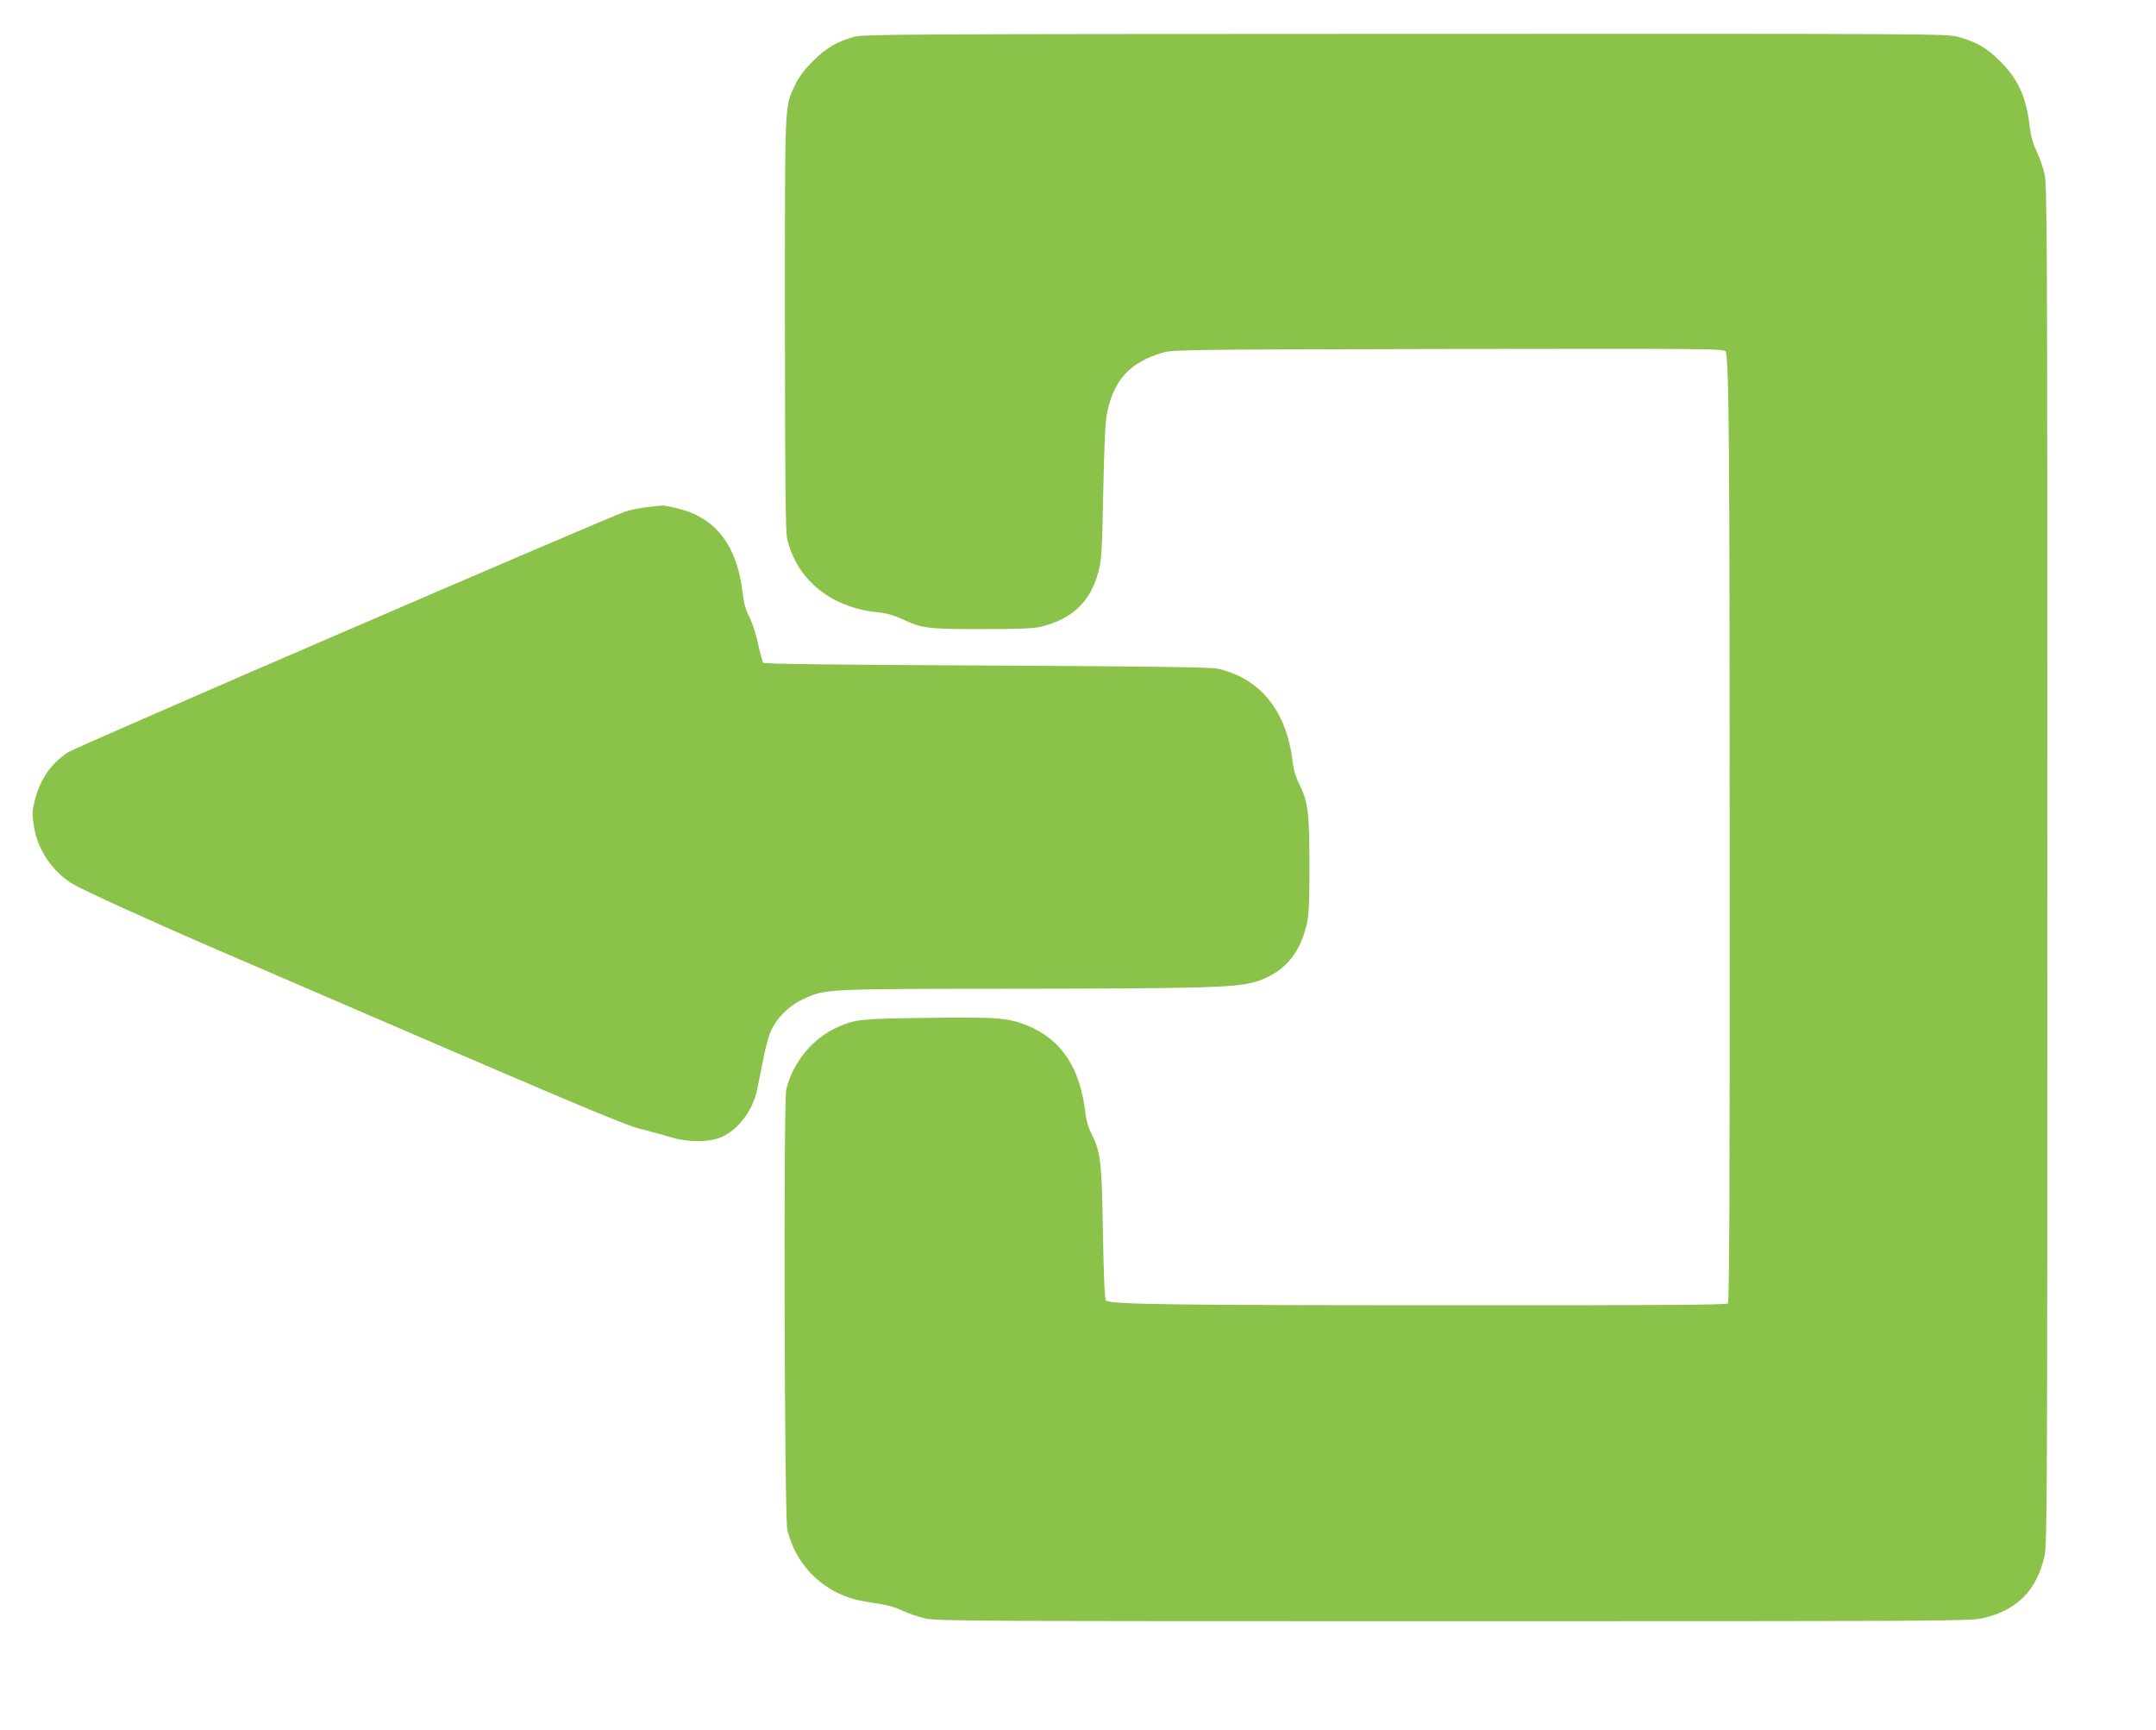
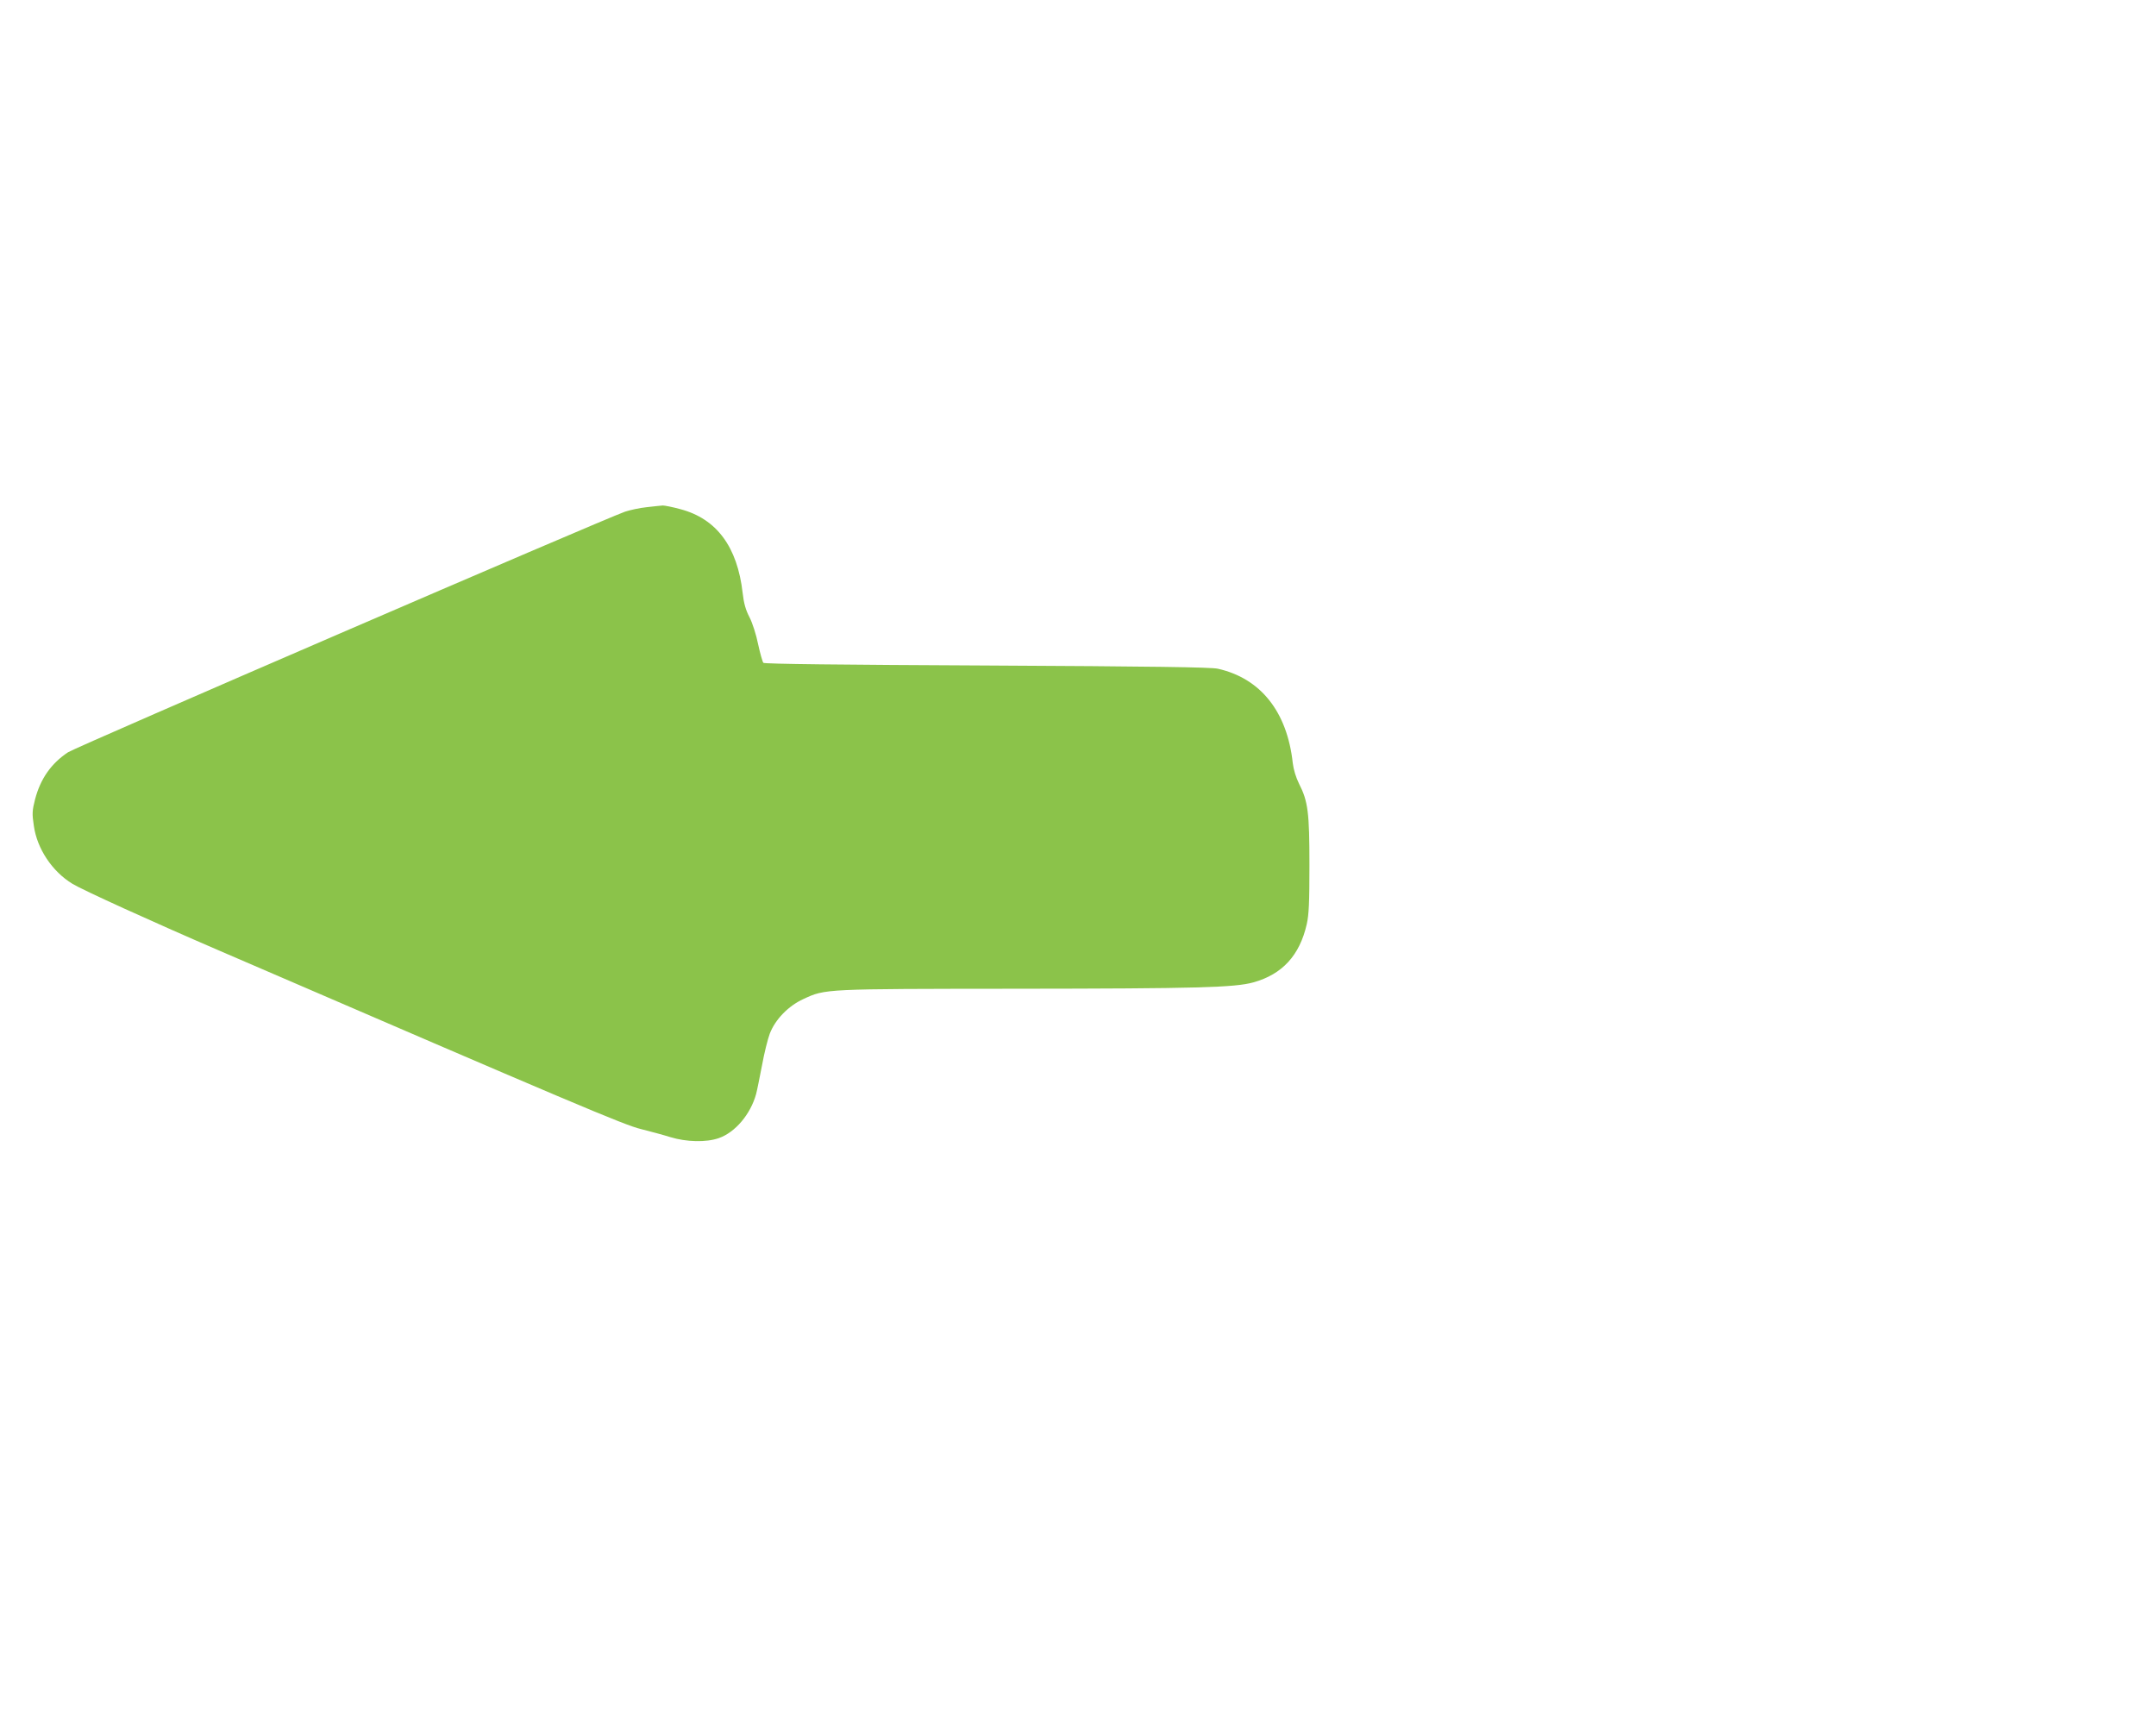
<svg xmlns="http://www.w3.org/2000/svg" version="1.0" width="1280pt" height="1027pt" viewBox="0 0 1280 1027" preserveAspectRatio="xMidYMid meet">
  <g transform="translate(0,1027) scale(0.1,-0.1)" fill="#8bc34a" stroke="none">
-     <path d="M5070 10051 c-100 -27 -166 -66 -245 -145 -49 -49 -81 -92 -103 -137 -65 -140 -62 -62 -62 -1415 1 -990 3 -1240 14 -1285 58 -243 262 -407 537 -434 52 -5 95 -17 144 -40 120 -56 151 -60 475 -60 219 0 309 4 350 14 188 47 294 149 341 326 19 72 22 119 29 480 7 315 12 416 25 475 42 190 138 291 330 347 56 17 165 18 1696 21 1559 2 1637 2 1644 -15 20 -48 24 -557 24 -2999 1 -2041 -2 -2643 -11 -2652 -9 -9 -393 -12 -1668 -11 -1640 0 -2000 5 -2023 28 -9 9 -14 126 -19 404 -7 437 -13 479 -76 603 -11 22 -23 66 -27 99 -30 271 -140 441 -342 525 -114 47 -180 53 -598 47 -398 -5 -427 -8 -532 -55 -149 -66 -265 -208 -305 -370 -17 -71 -11 -2536 6 -2612 47 -202 196 -357 396 -414 30 -8 93 -20 140 -26 56 -8 106 -22 145 -41 33 -16 94 -37 135 -47 70 -16 261 -17 3140 -17 2858 0 3070 1 3138 17 207 48 322 163 370 368 16 71 17 309 17 4105 0 3760 -1 4035 -17 4103 -9 40 -31 101 -47 135 -21 43 -34 89 -41 148 -21 175 -68 277 -174 384 -81 81 -138 114 -247 145 -73 20 -88 20 -3284 19 -3024 -1 -3214 -2 -3275 -18z" />
    <path d="M3840 7259 c-41 -4 -100 -17 -130 -27 -138 -49 -3259 -1397 -3306 -1428 -101 -67 -164 -158 -196 -280 -17 -67 -18 -85 -7 -157 19 -136 109 -271 229 -344 61 -37 460 -219 875 -398 2108 -910 2403 -1035 2500 -1058 55 -14 134 -35 175 -48 95 -29 212 -32 287 -6 98 34 189 142 222 262 6 22 21 99 35 170 13 72 34 156 46 188 32 84 110 165 200 206 131 61 123 60 1260 61 1083 1 1300 7 1412 38 171 48 274 160 316 345 13 57 16 129 16 352 0 311 -8 377 -62 483 -18 36 -32 82 -37 122 -33 305 -191 503 -445 560 -41 9 -387 14 -1372 19 -857 4 -1320 9 -1326 16 -5 6 -19 55 -31 110 -11 56 -34 127 -51 160 -23 44 -34 83 -41 145 -31 273 -154 440 -369 497 -47 13 -94 22 -105 22 -11 -1 -54 -5 -95 -10z" />
  </g>
</svg>